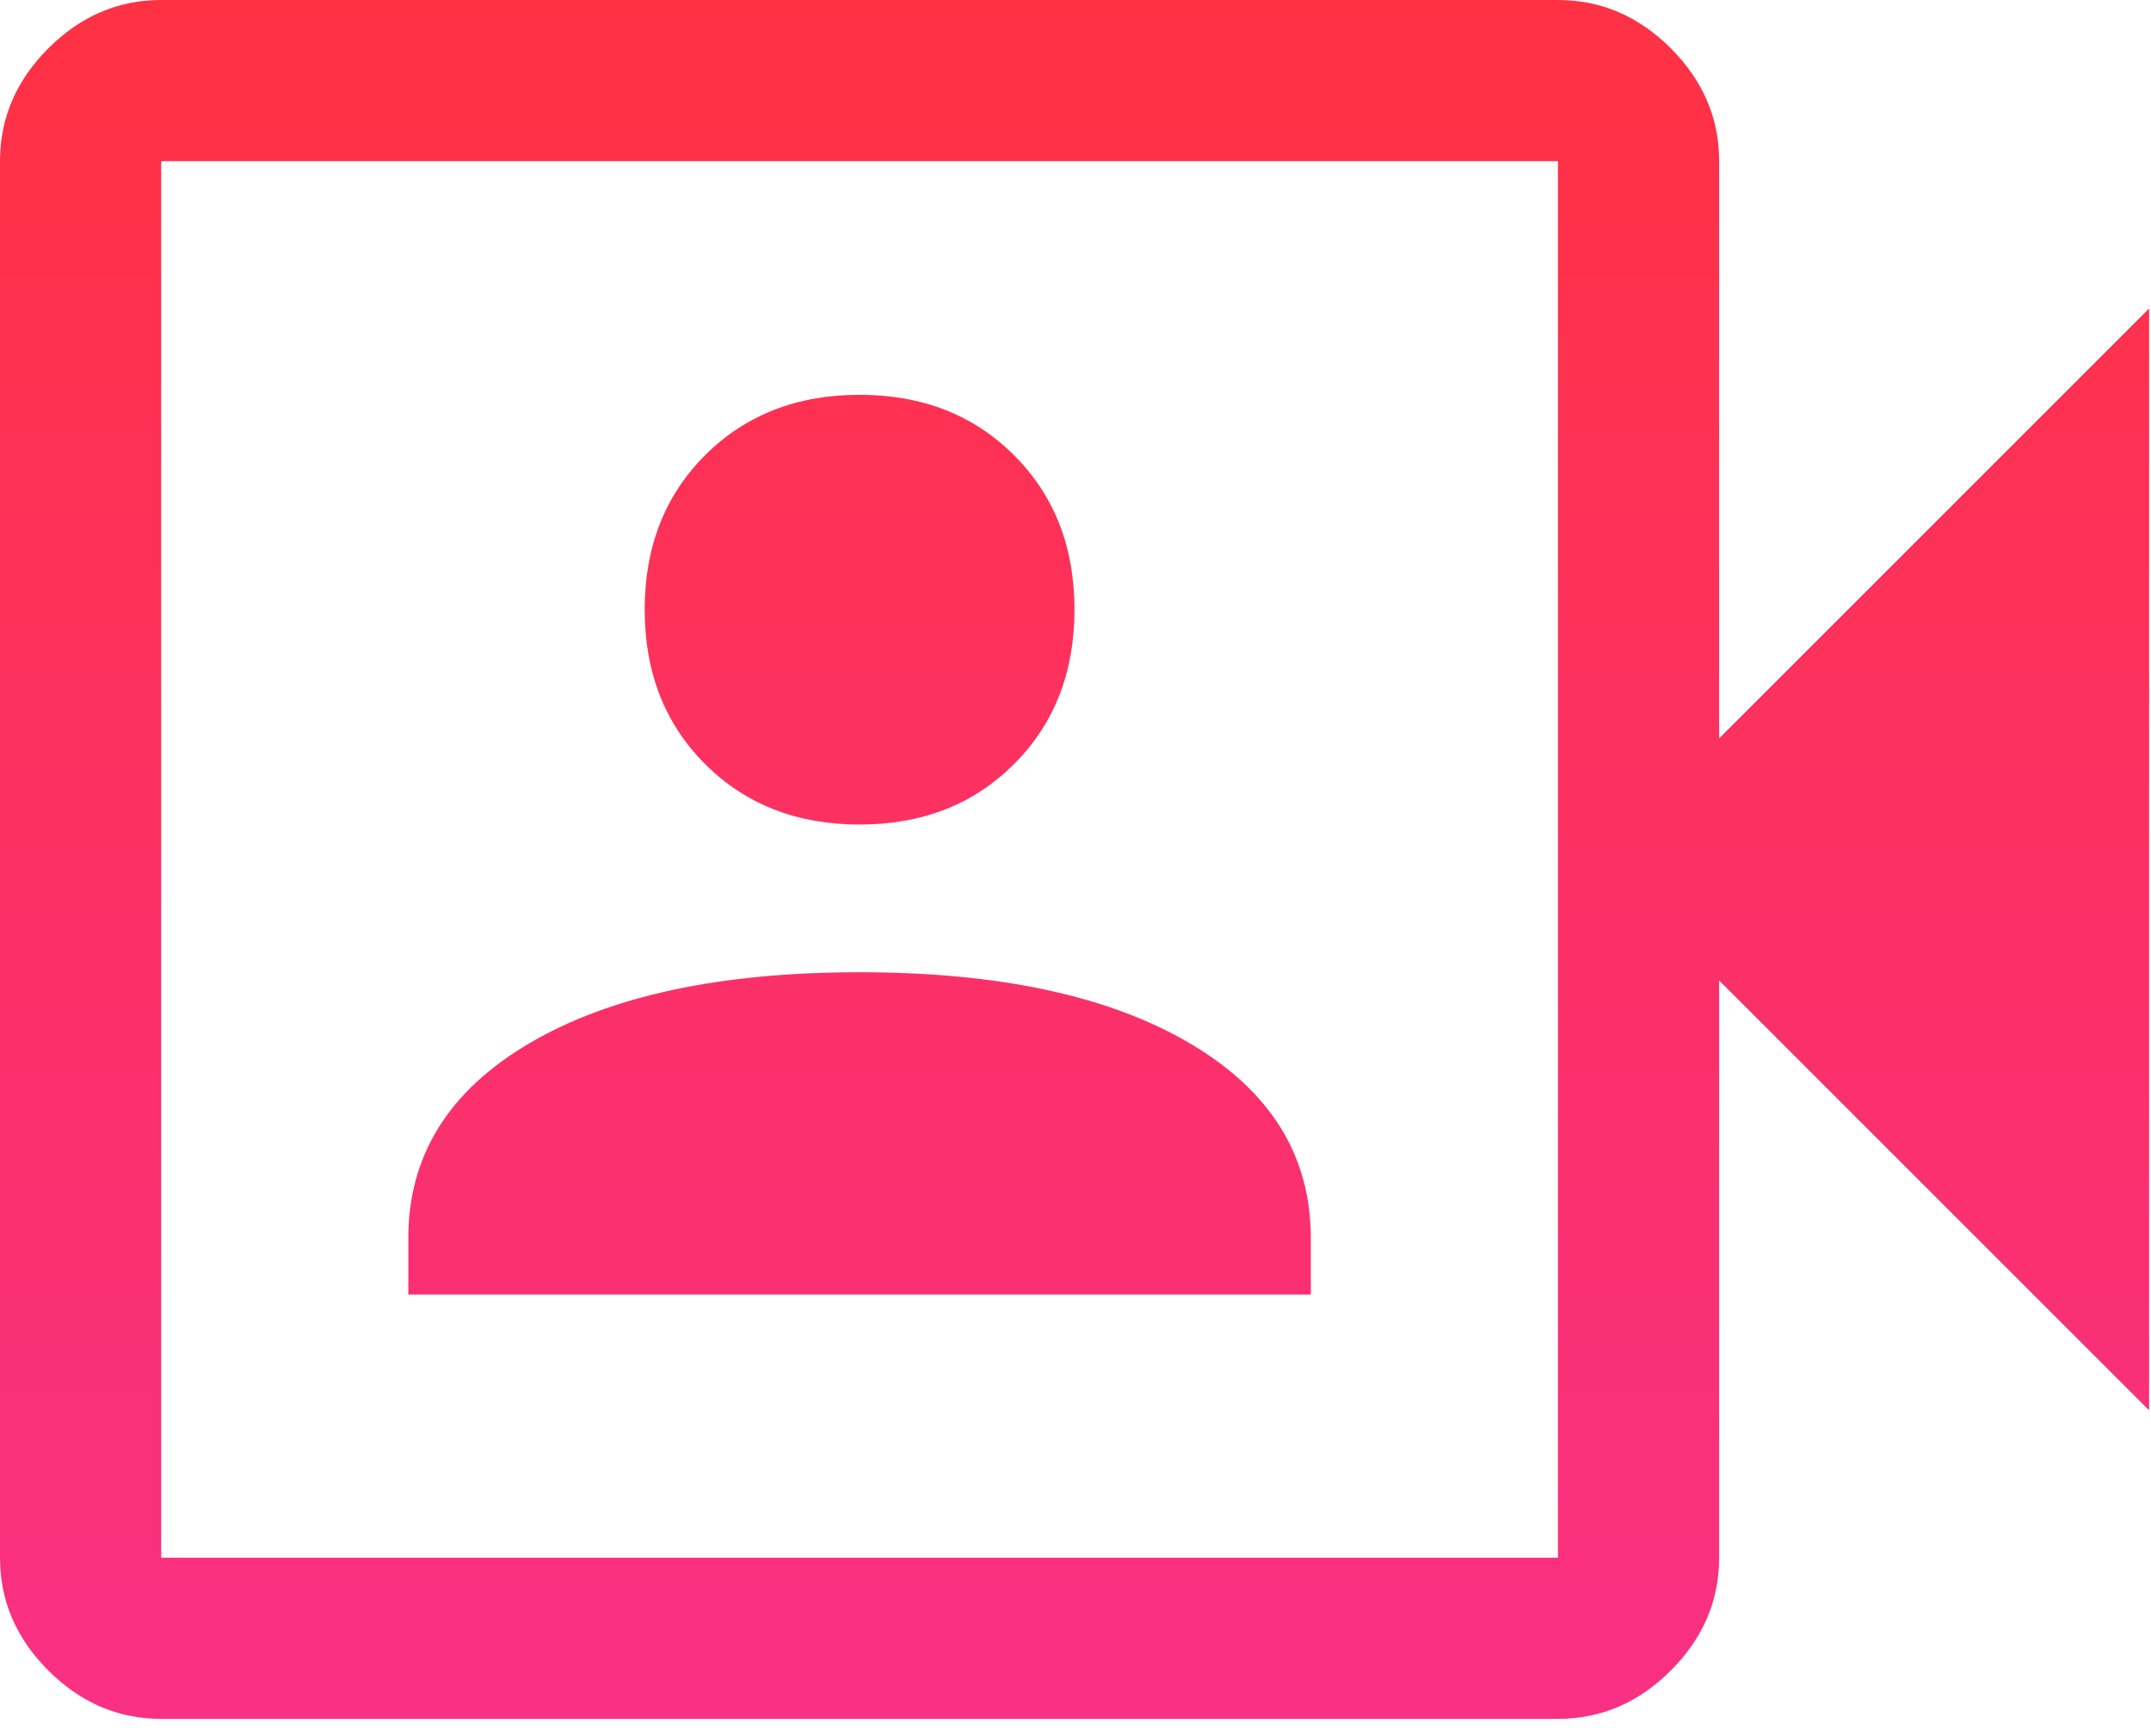
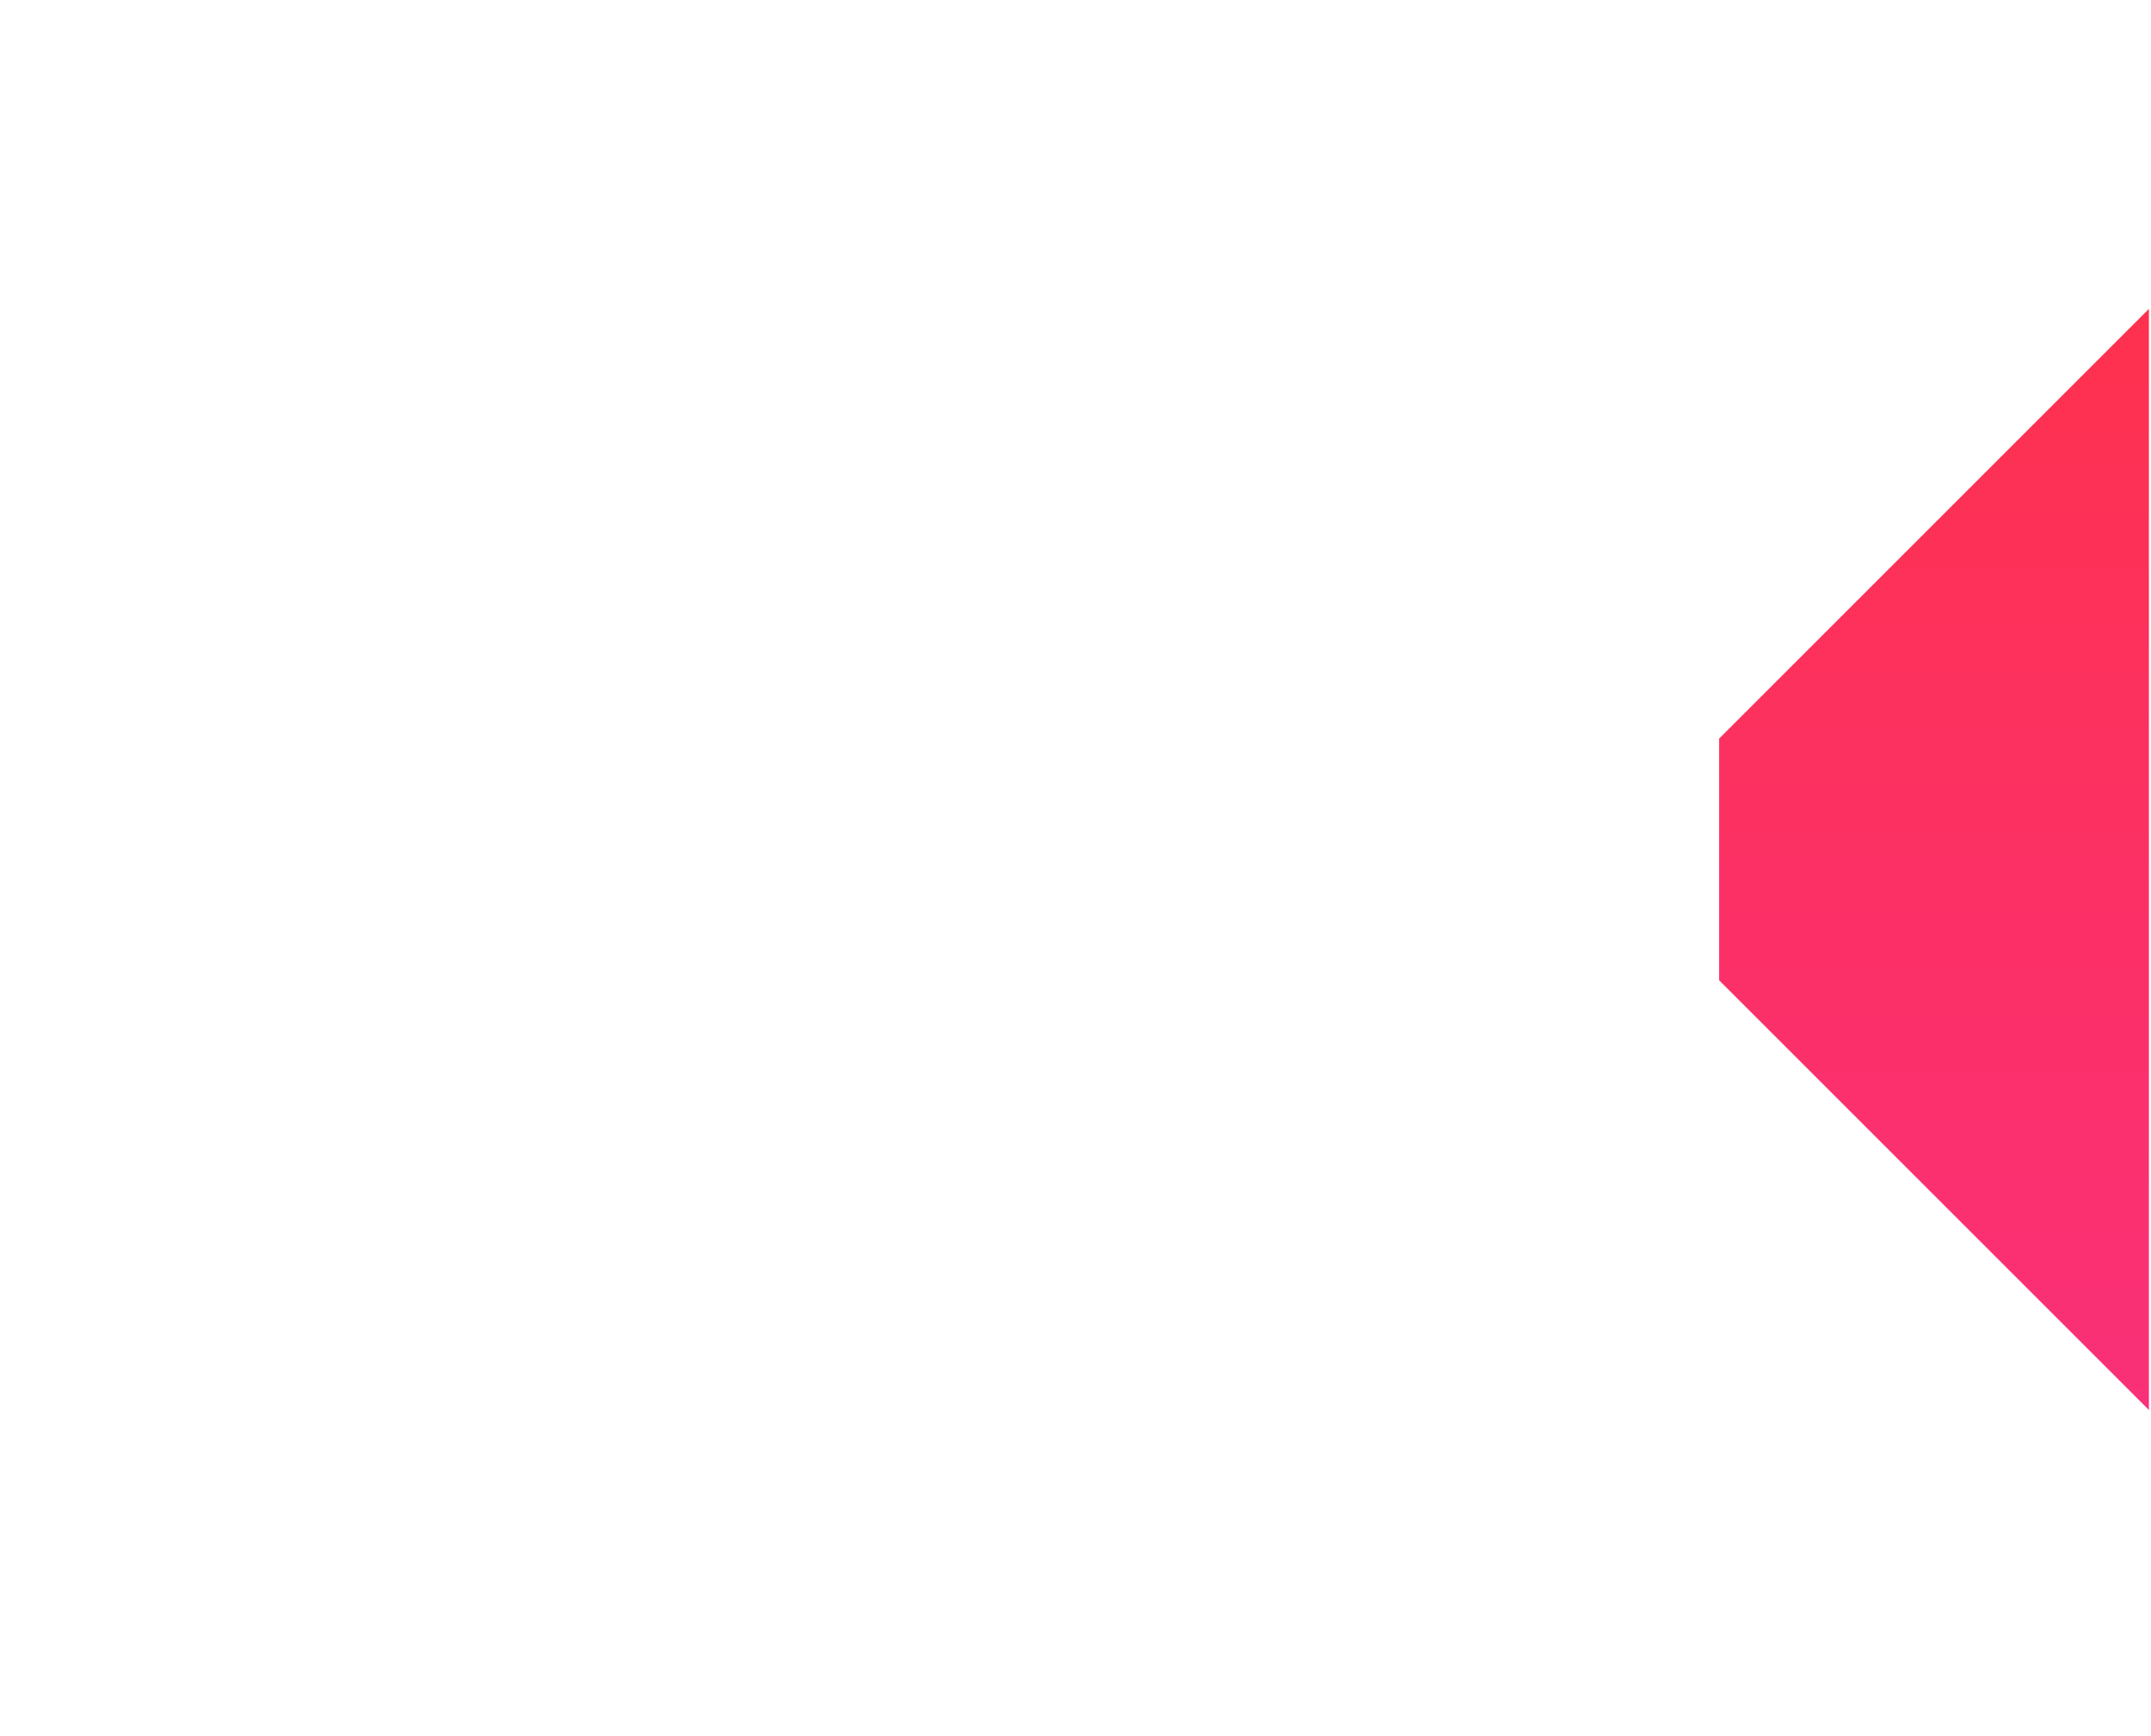
<svg xmlns="http://www.w3.org/2000/svg" width="57" height="46" viewBox="0 0 57 46" fill="none">
-   <path d="M10.82 34.309H34.736V32.815C34.736 30.632 33.669 28.912 31.533 27.654C29.398 26.396 26.48 25.768 22.778 25.768C19.077 25.768 16.158 26.396 14.023 27.654C11.887 28.912 10.82 30.632 10.82 32.815V34.309ZM22.778 21.853C24.439 21.853 25.803 21.319 26.871 20.251C27.939 19.183 28.473 17.819 28.473 16.158C28.473 14.497 27.939 13.133 26.871 12.065C25.803 10.998 24.439 10.464 22.778 10.464C21.117 10.464 19.753 10.998 18.685 12.065C17.617 13.133 17.084 14.497 17.084 16.158C17.084 17.819 17.617 19.183 18.685 20.251C19.753 21.319 21.117 21.853 22.778 21.853ZM4.271 45.556C3.132 45.556 2.135 45.129 1.281 44.275C0.427 43.421 0 42.424 0 41.285V4.271C0 3.132 0.427 2.135 1.281 1.281C2.135 0.427 3.132 0 4.271 0H41.285C42.424 0 43.421 0.427 44.275 1.281C45.129 2.135 45.556 3.132 45.556 4.271V19.575L56.945 8.186V37.37L45.556 25.981V41.285C45.556 42.424 45.129 43.421 44.275 44.275C43.421 45.129 42.424 45.556 41.285 45.556H4.271ZM4.271 41.285H41.285V4.271H4.271V41.285Z" fill="url(#paint0_linear_1_1025)" />
  <path d="M56.945 8.186L45.556 19.575V25.981L56.945 37.37V8.186Z" fill="url(#paint1_linear_1_1025)" />
  <defs>
    <linearGradient id="paint0_linear_1_1025" x1="28.473" y1="0" x2="28.473" y2="45.556" gradientUnits="userSpaceOnUse">
      <stop stop-color="#FF3143" />
      <stop offset="1" stop-color="#F93084" />
    </linearGradient>
    <linearGradient id="paint1_linear_1_1025" x1="28.473" y1="0" x2="28.473" y2="45.556" gradientUnits="userSpaceOnUse">
      <stop stop-color="#FF3143" />
      <stop offset="1" stop-color="#F93084" />
    </linearGradient>
  </defs>
</svg>